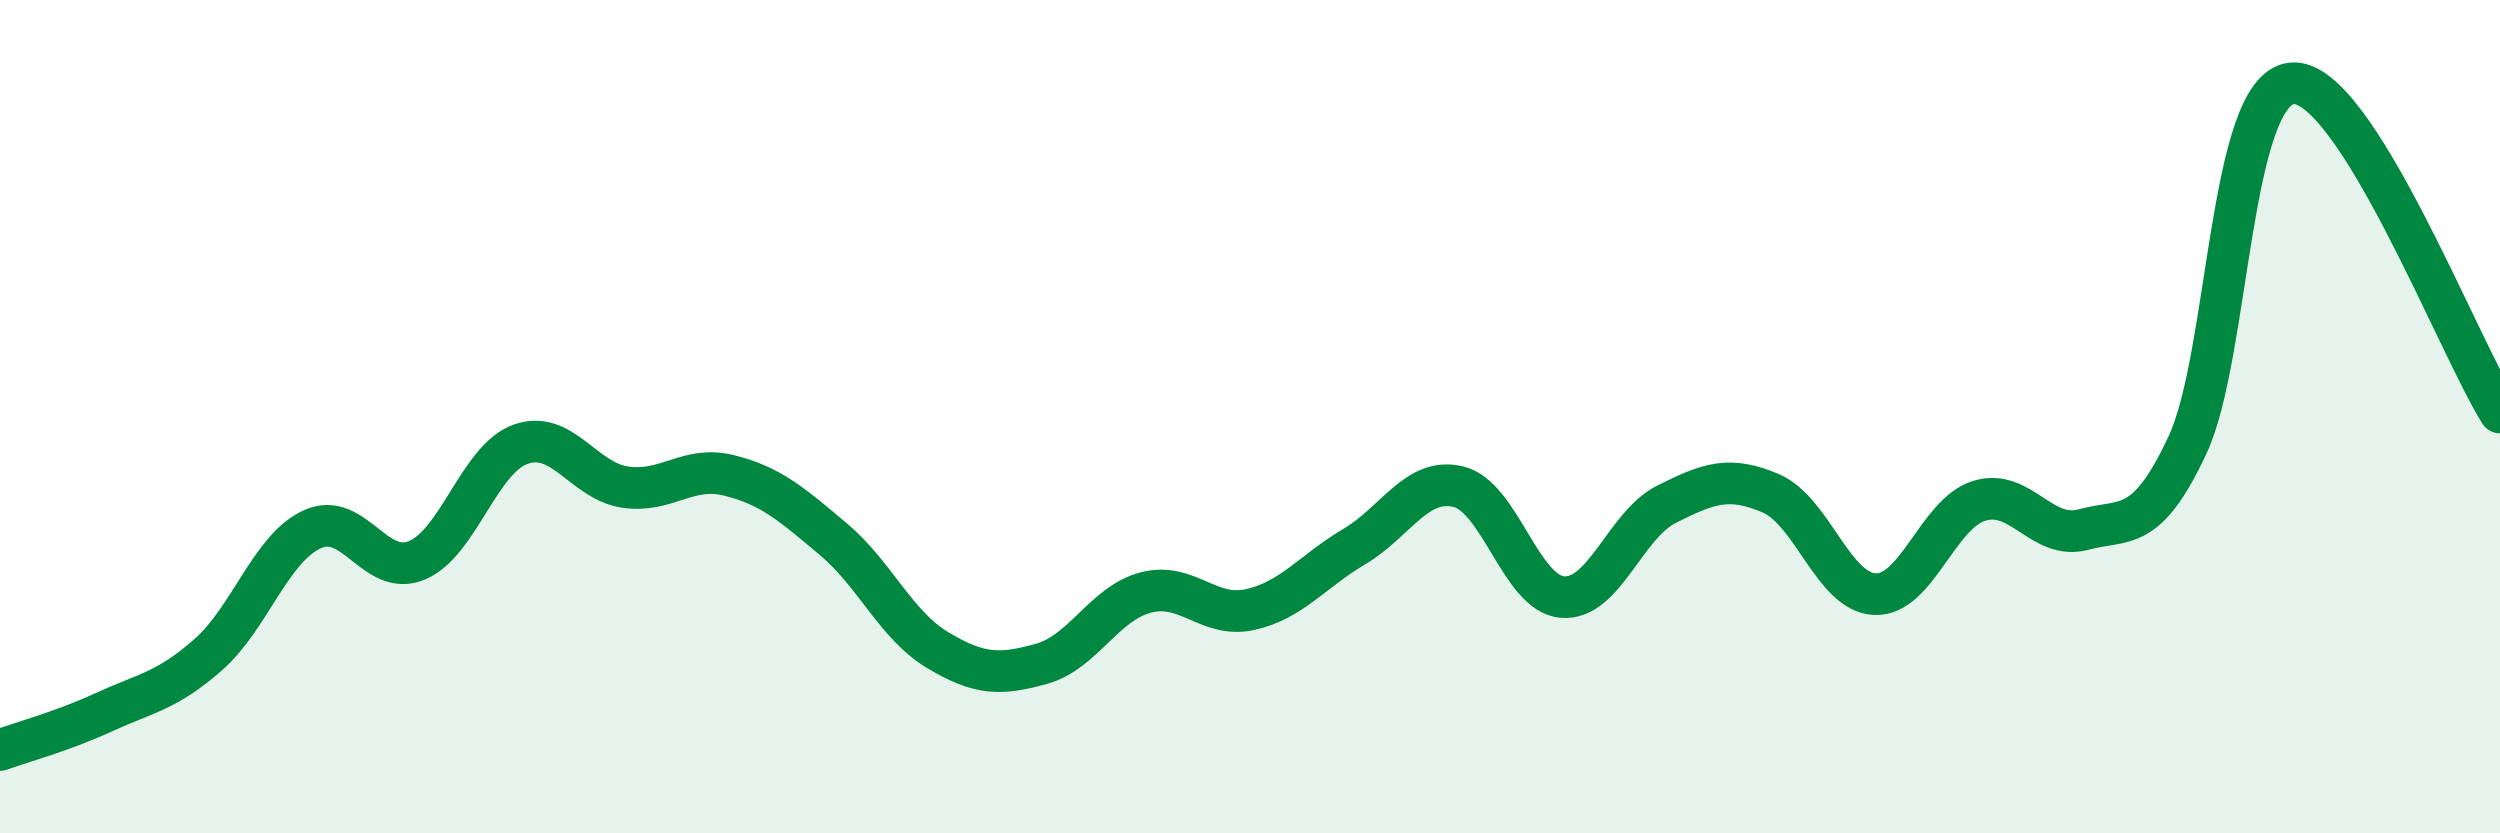
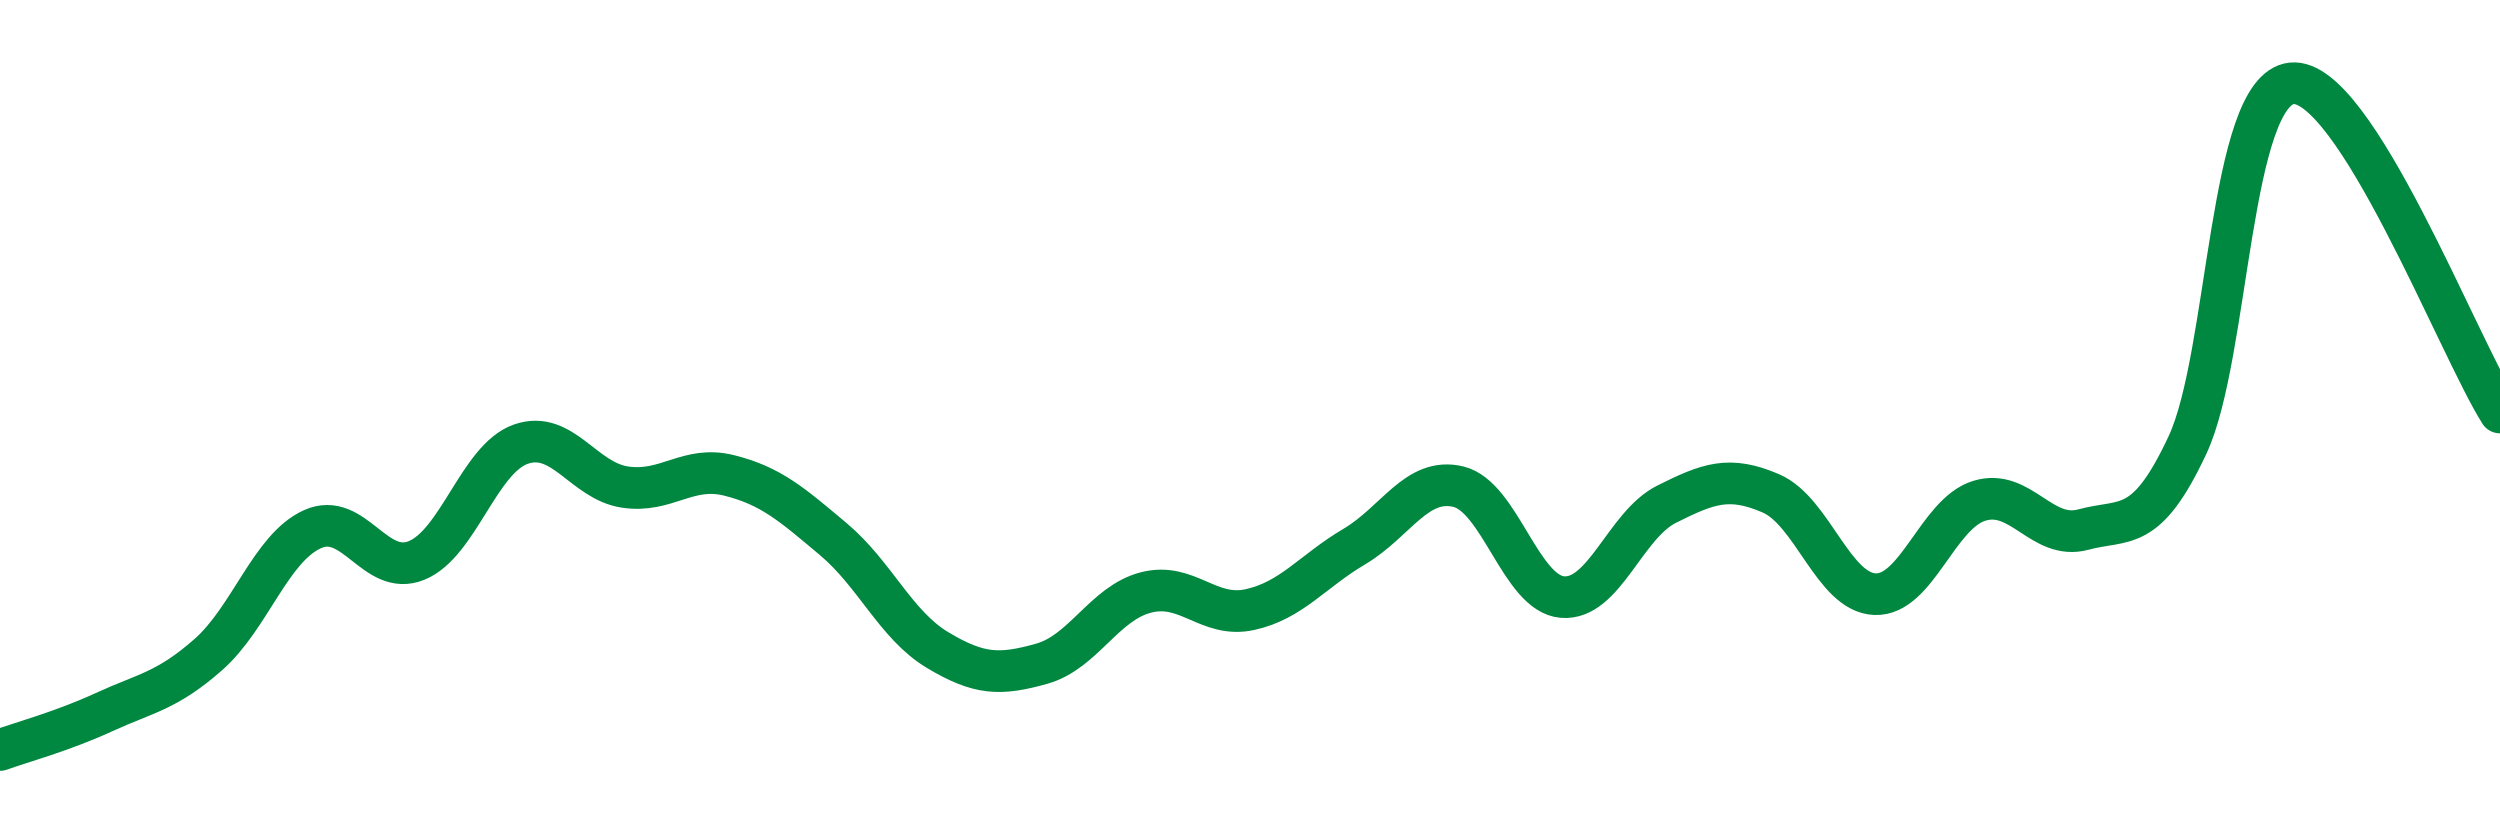
<svg xmlns="http://www.w3.org/2000/svg" width="60" height="20" viewBox="0 0 60 20">
-   <path d="M 0,18 C 0.5,17.82 1.5,17.55 2.5,17.09 C 3.5,16.63 4,16.59 5,15.71 C 6,14.83 6.5,13.15 7.5,12.7 C 8.5,12.25 9,13.86 10,13.45 C 11,13.04 11.5,11.01 12.5,10.66 C 13.5,10.31 14,11.54 15,11.69 C 16,11.84 16.5,11.16 17.5,11.41 C 18.5,11.66 19,12.1 20,12.94 C 21,13.78 21.5,15 22.5,15.6 C 23.5,16.2 24,16.21 25,15.93 C 26,15.65 26.5,14.48 27.5,14.22 C 28.5,13.96 29,14.85 30,14.63 C 31,14.41 31.5,13.71 32.5,13.12 C 33.5,12.53 34,11.44 35,11.68 C 36,11.92 36.5,14.25 37.5,14.33 C 38.5,14.41 39,12.6 40,12.1 C 41,11.6 41.5,11.41 42.5,11.84 C 43.5,12.27 44,14.22 45,14.26 C 46,14.3 46.5,12.33 47.5,12.02 C 48.5,11.71 49,12.98 50,12.71 C 51,12.44 51.5,12.82 52.5,10.68 C 53.5,8.54 53.5,2.16 55,2 C 56.5,1.84 59,8.32 60,9.9L60 20L0 20Z" fill="#008740" opacity="0.1" stroke-linecap="round" stroke-linejoin="round" />
  <path d="M 0,18 C 0.5,17.82 1.5,17.55 2.5,17.09 C 3.5,16.63 4,16.59 5,15.71 C 6,14.83 6.5,13.15 7.5,12.7 C 8.5,12.25 9,13.86 10,13.45 C 11,13.04 11.5,11.01 12.5,10.66 C 13.5,10.31 14,11.54 15,11.69 C 16,11.84 16.5,11.16 17.5,11.41 C 18.5,11.66 19,12.1 20,12.94 C 21,13.78 21.5,15 22.5,15.6 C 23.5,16.2 24,16.21 25,15.93 C 26,15.65 26.5,14.48 27.5,14.22 C 28.5,13.96 29,14.85 30,14.63 C 31,14.41 31.5,13.71 32.5,13.12 C 33.5,12.53 34,11.44 35,11.68 C 36,11.92 36.5,14.25 37.5,14.33 C 38.5,14.41 39,12.6 40,12.1 C 41,11.6 41.5,11.41 42.5,11.84 C 43.5,12.27 44,14.22 45,14.26 C 46,14.3 46.5,12.33 47.5,12.02 C 48.5,11.71 49,12.98 50,12.71 C 51,12.44 51.5,12.82 52.5,10.68 C 53.5,8.54 53.5,2.16 55,2 C 56.5,1.84 59,8.32 60,9.9" stroke="#008740" stroke-width="1" fill="none" stroke-linecap="round" stroke-linejoin="round" />
</svg>